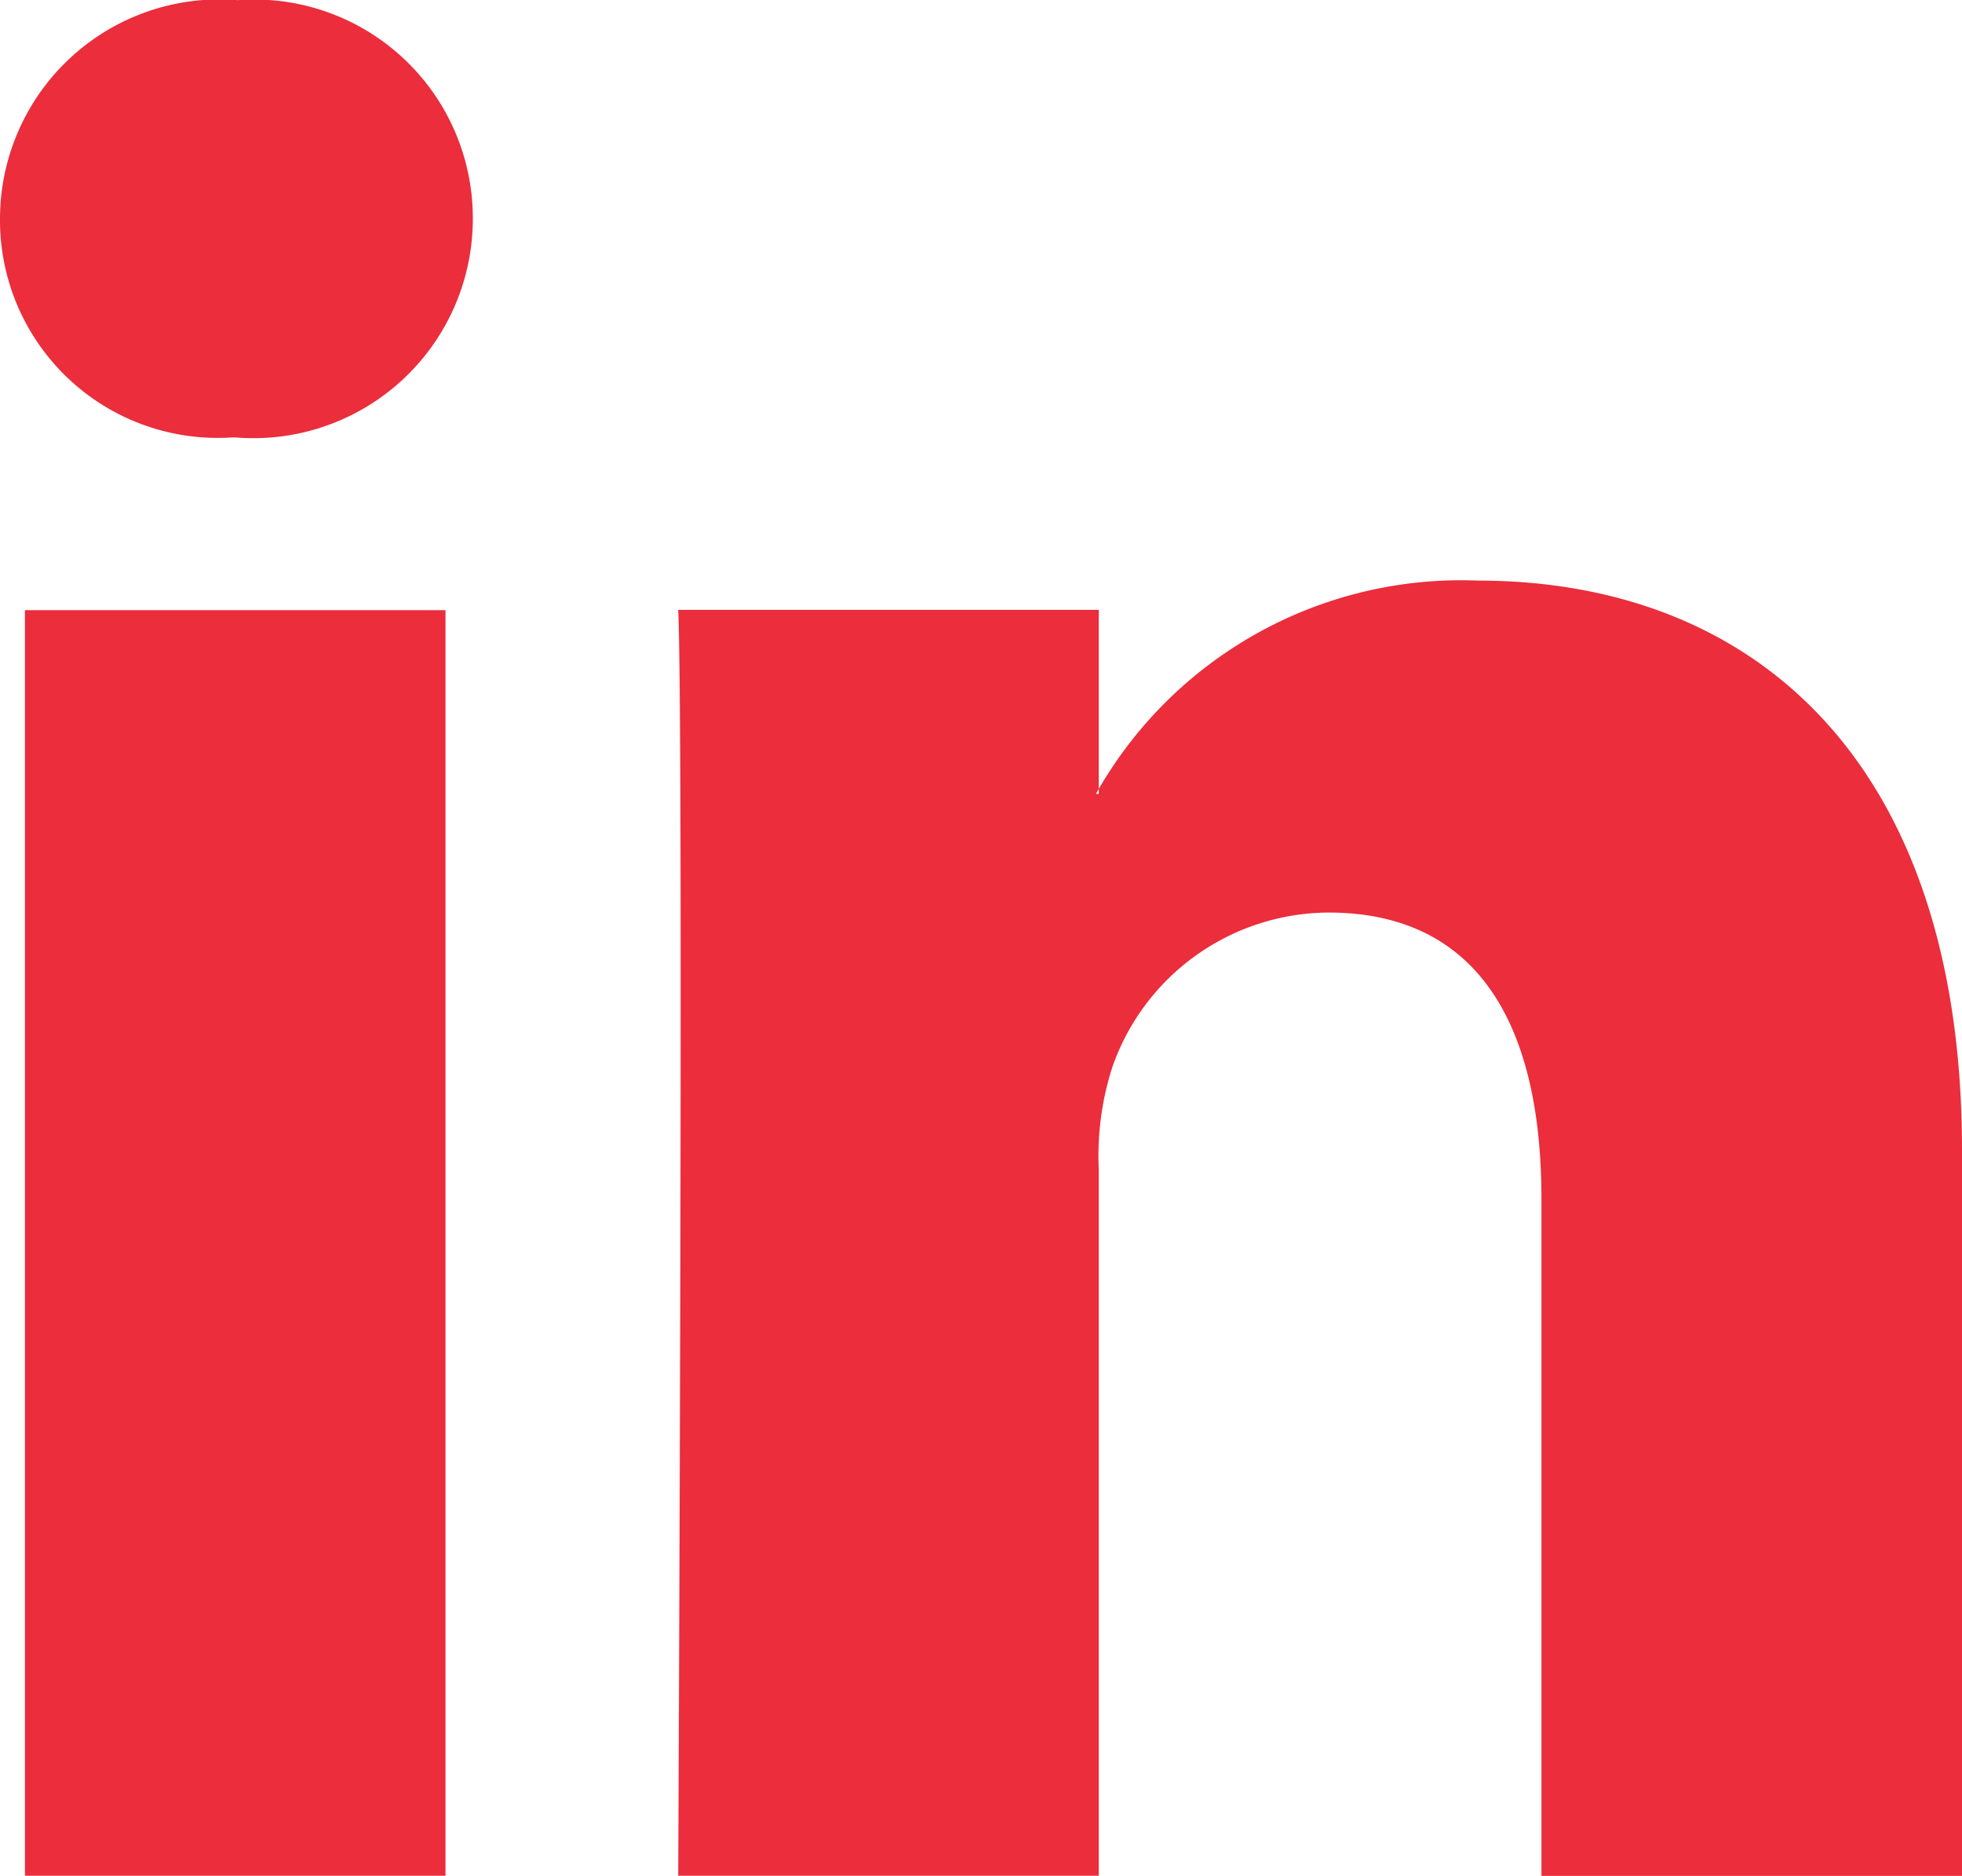
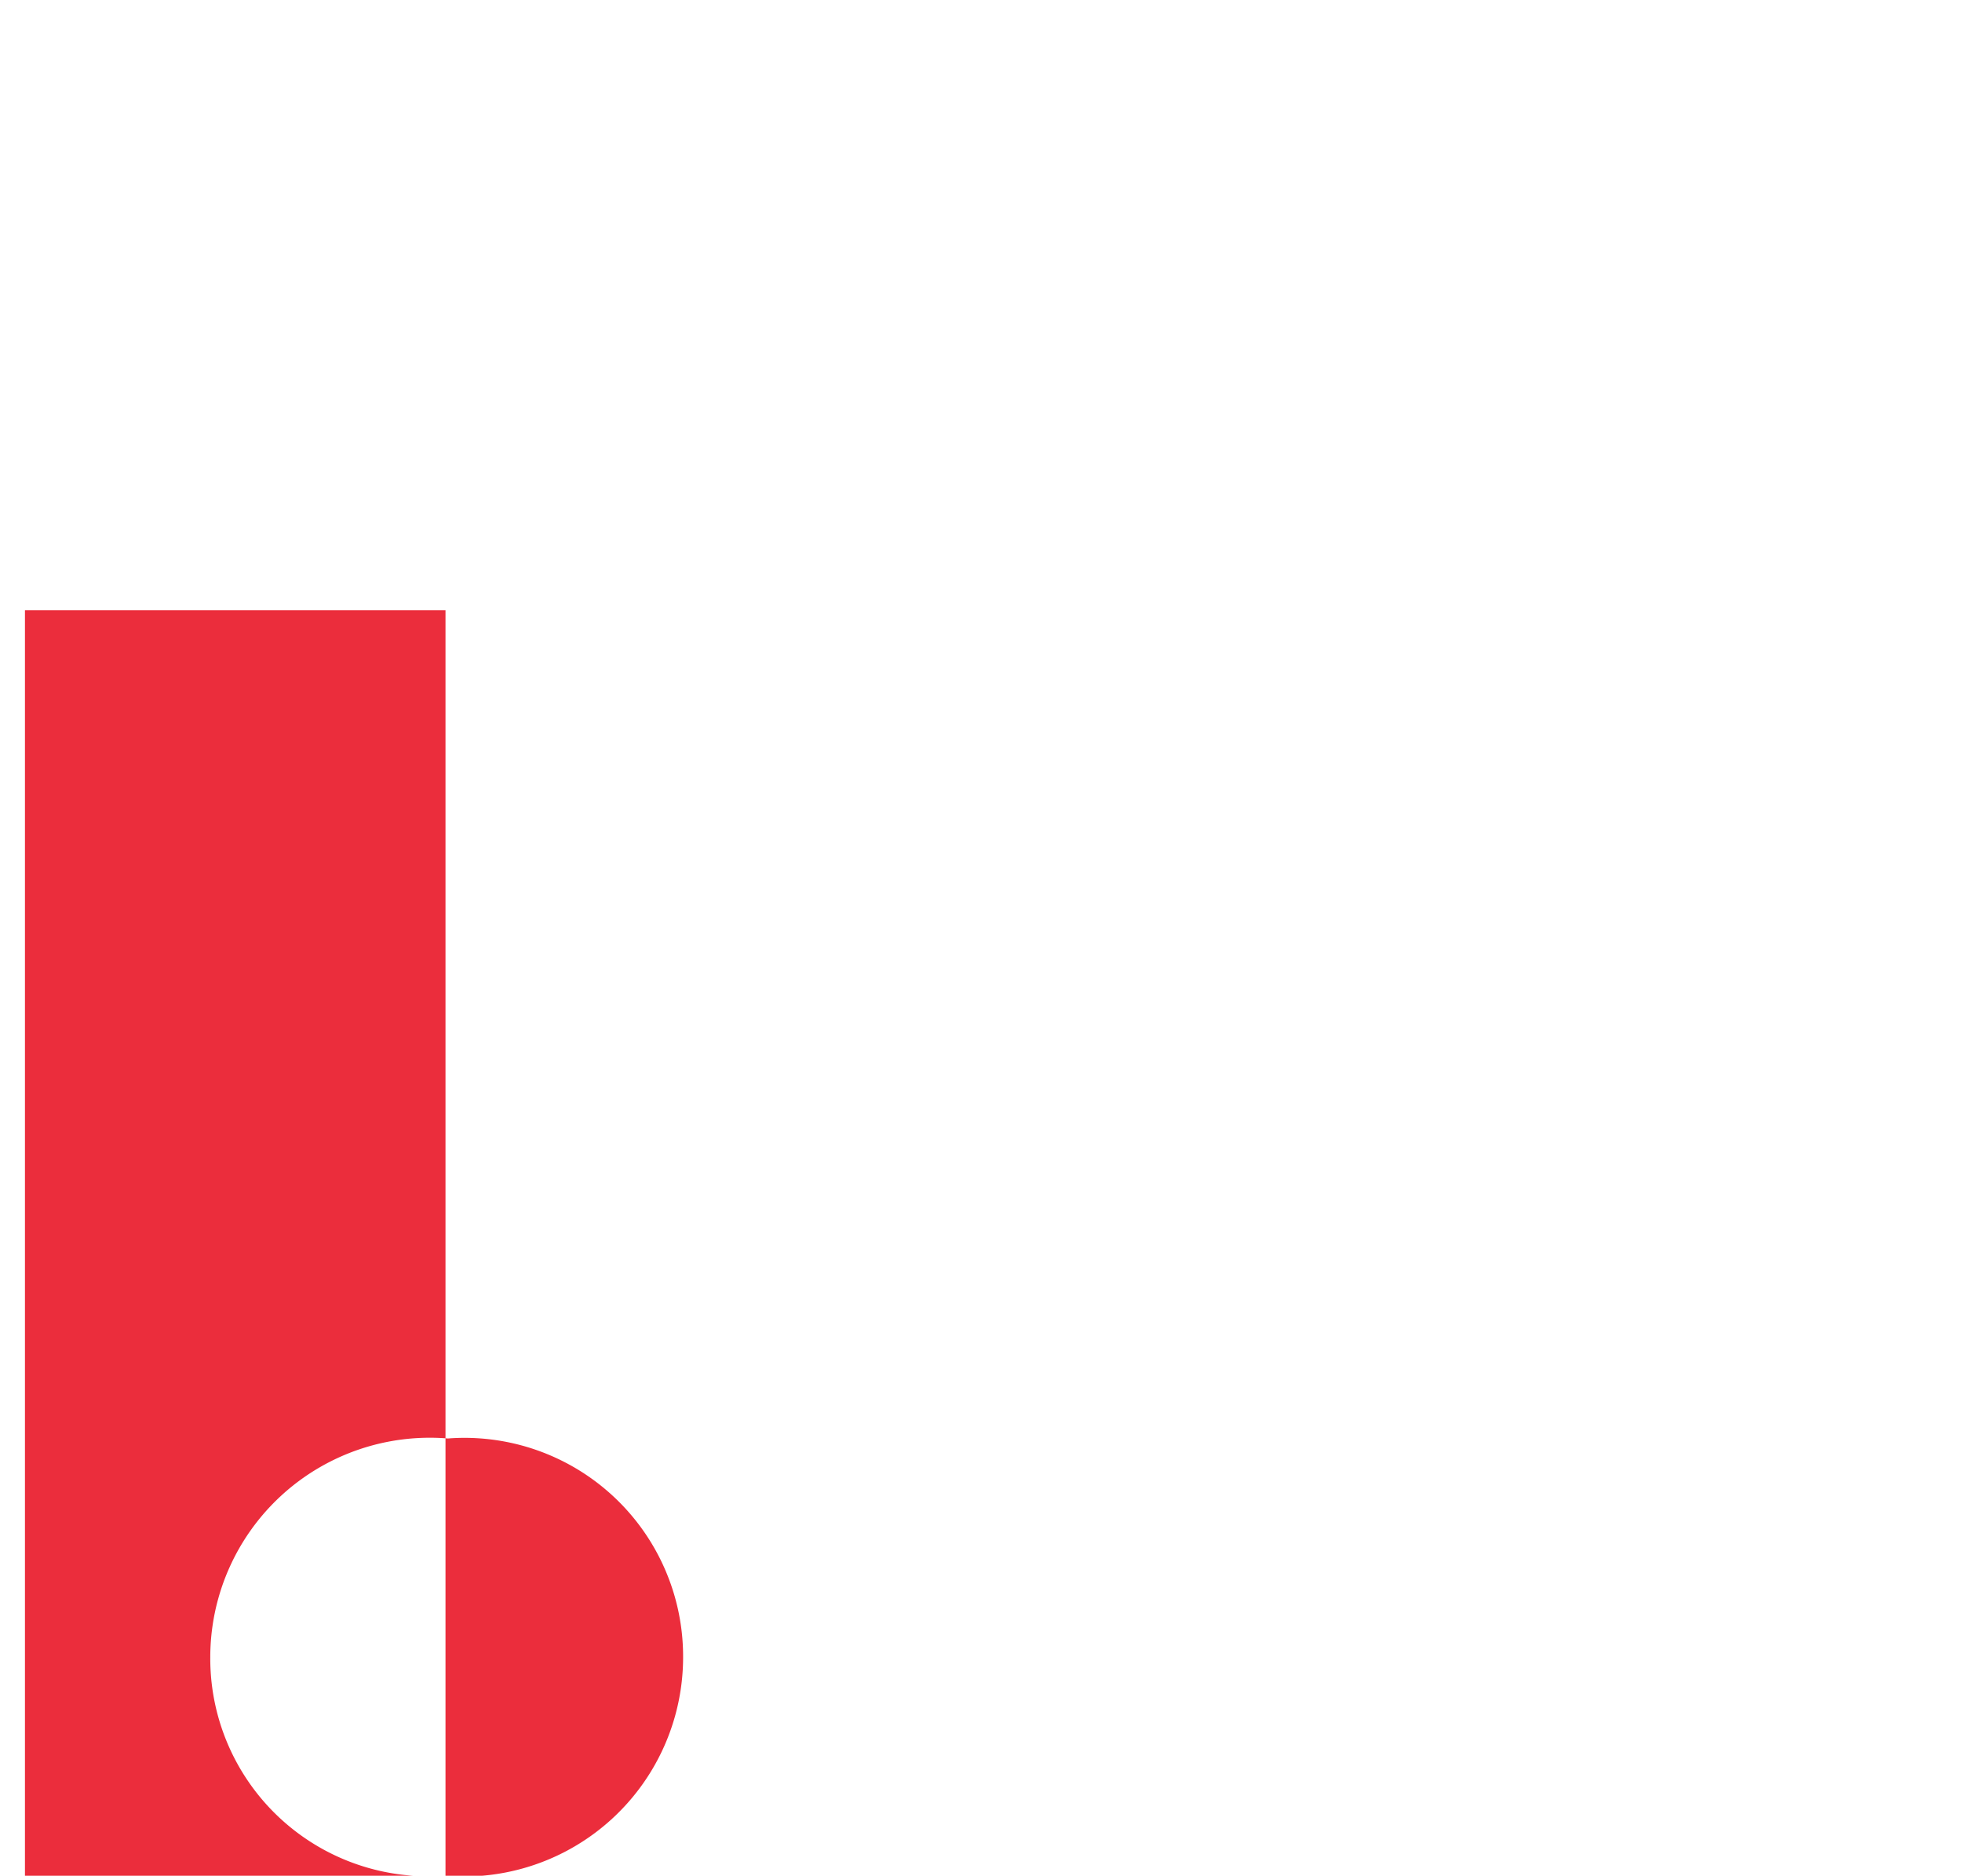
<svg xmlns="http://www.w3.org/2000/svg" width="13.212" height="12.629" viewBox="0 0 13.212 12.629">
  <g id="layer1" transform="translate(0)">
    <g id="g3019">
-       <path id="path28" d="M257.683-76.859V-85.38h-2.832v8.521Zm-1.416-9.684a1.477,1.477,0,0,0,1.6-1.472,1.472,1.472,0,0,0-1.584-1.472,1.478,1.478,0,0,0-1.6,1.472,1.466,1.466,0,0,0,1.565,1.472h.018Z" transform="translate(-254.683 89.488)" fill="#eb2d3c" fill-rule="evenodd" />
-       <path id="path30" d="M273.136-64.977h2.832v-4.758a1.942,1.942,0,0,1,.093-.691,1.55,1.55,0,0,1,1.453-1.036c1.025,0,1.435.781,1.435,1.927v4.559h2.832v-4.886c0-2.617-1.4-3.835-3.261-3.835a2.821,2.821,0,0,0-2.571,1.436h.019V-73.5h-2.832c.037.8,0,8.521,0,8.521Z" transform="translate(-268.569 77.606)" fill="#eb2d3c" fill-rule="evenodd" />
+       <path id="path28" d="M257.683-76.859V-85.38h-2.832v8.521Za1.477,1.477,0,0,0,1.6-1.472,1.472,1.472,0,0,0-1.584-1.472,1.478,1.478,0,0,0-1.6,1.472,1.466,1.466,0,0,0,1.565,1.472h.018Z" transform="translate(-254.683 89.488)" fill="#eb2d3c" fill-rule="evenodd" />
    </g>
  </g>
</svg>